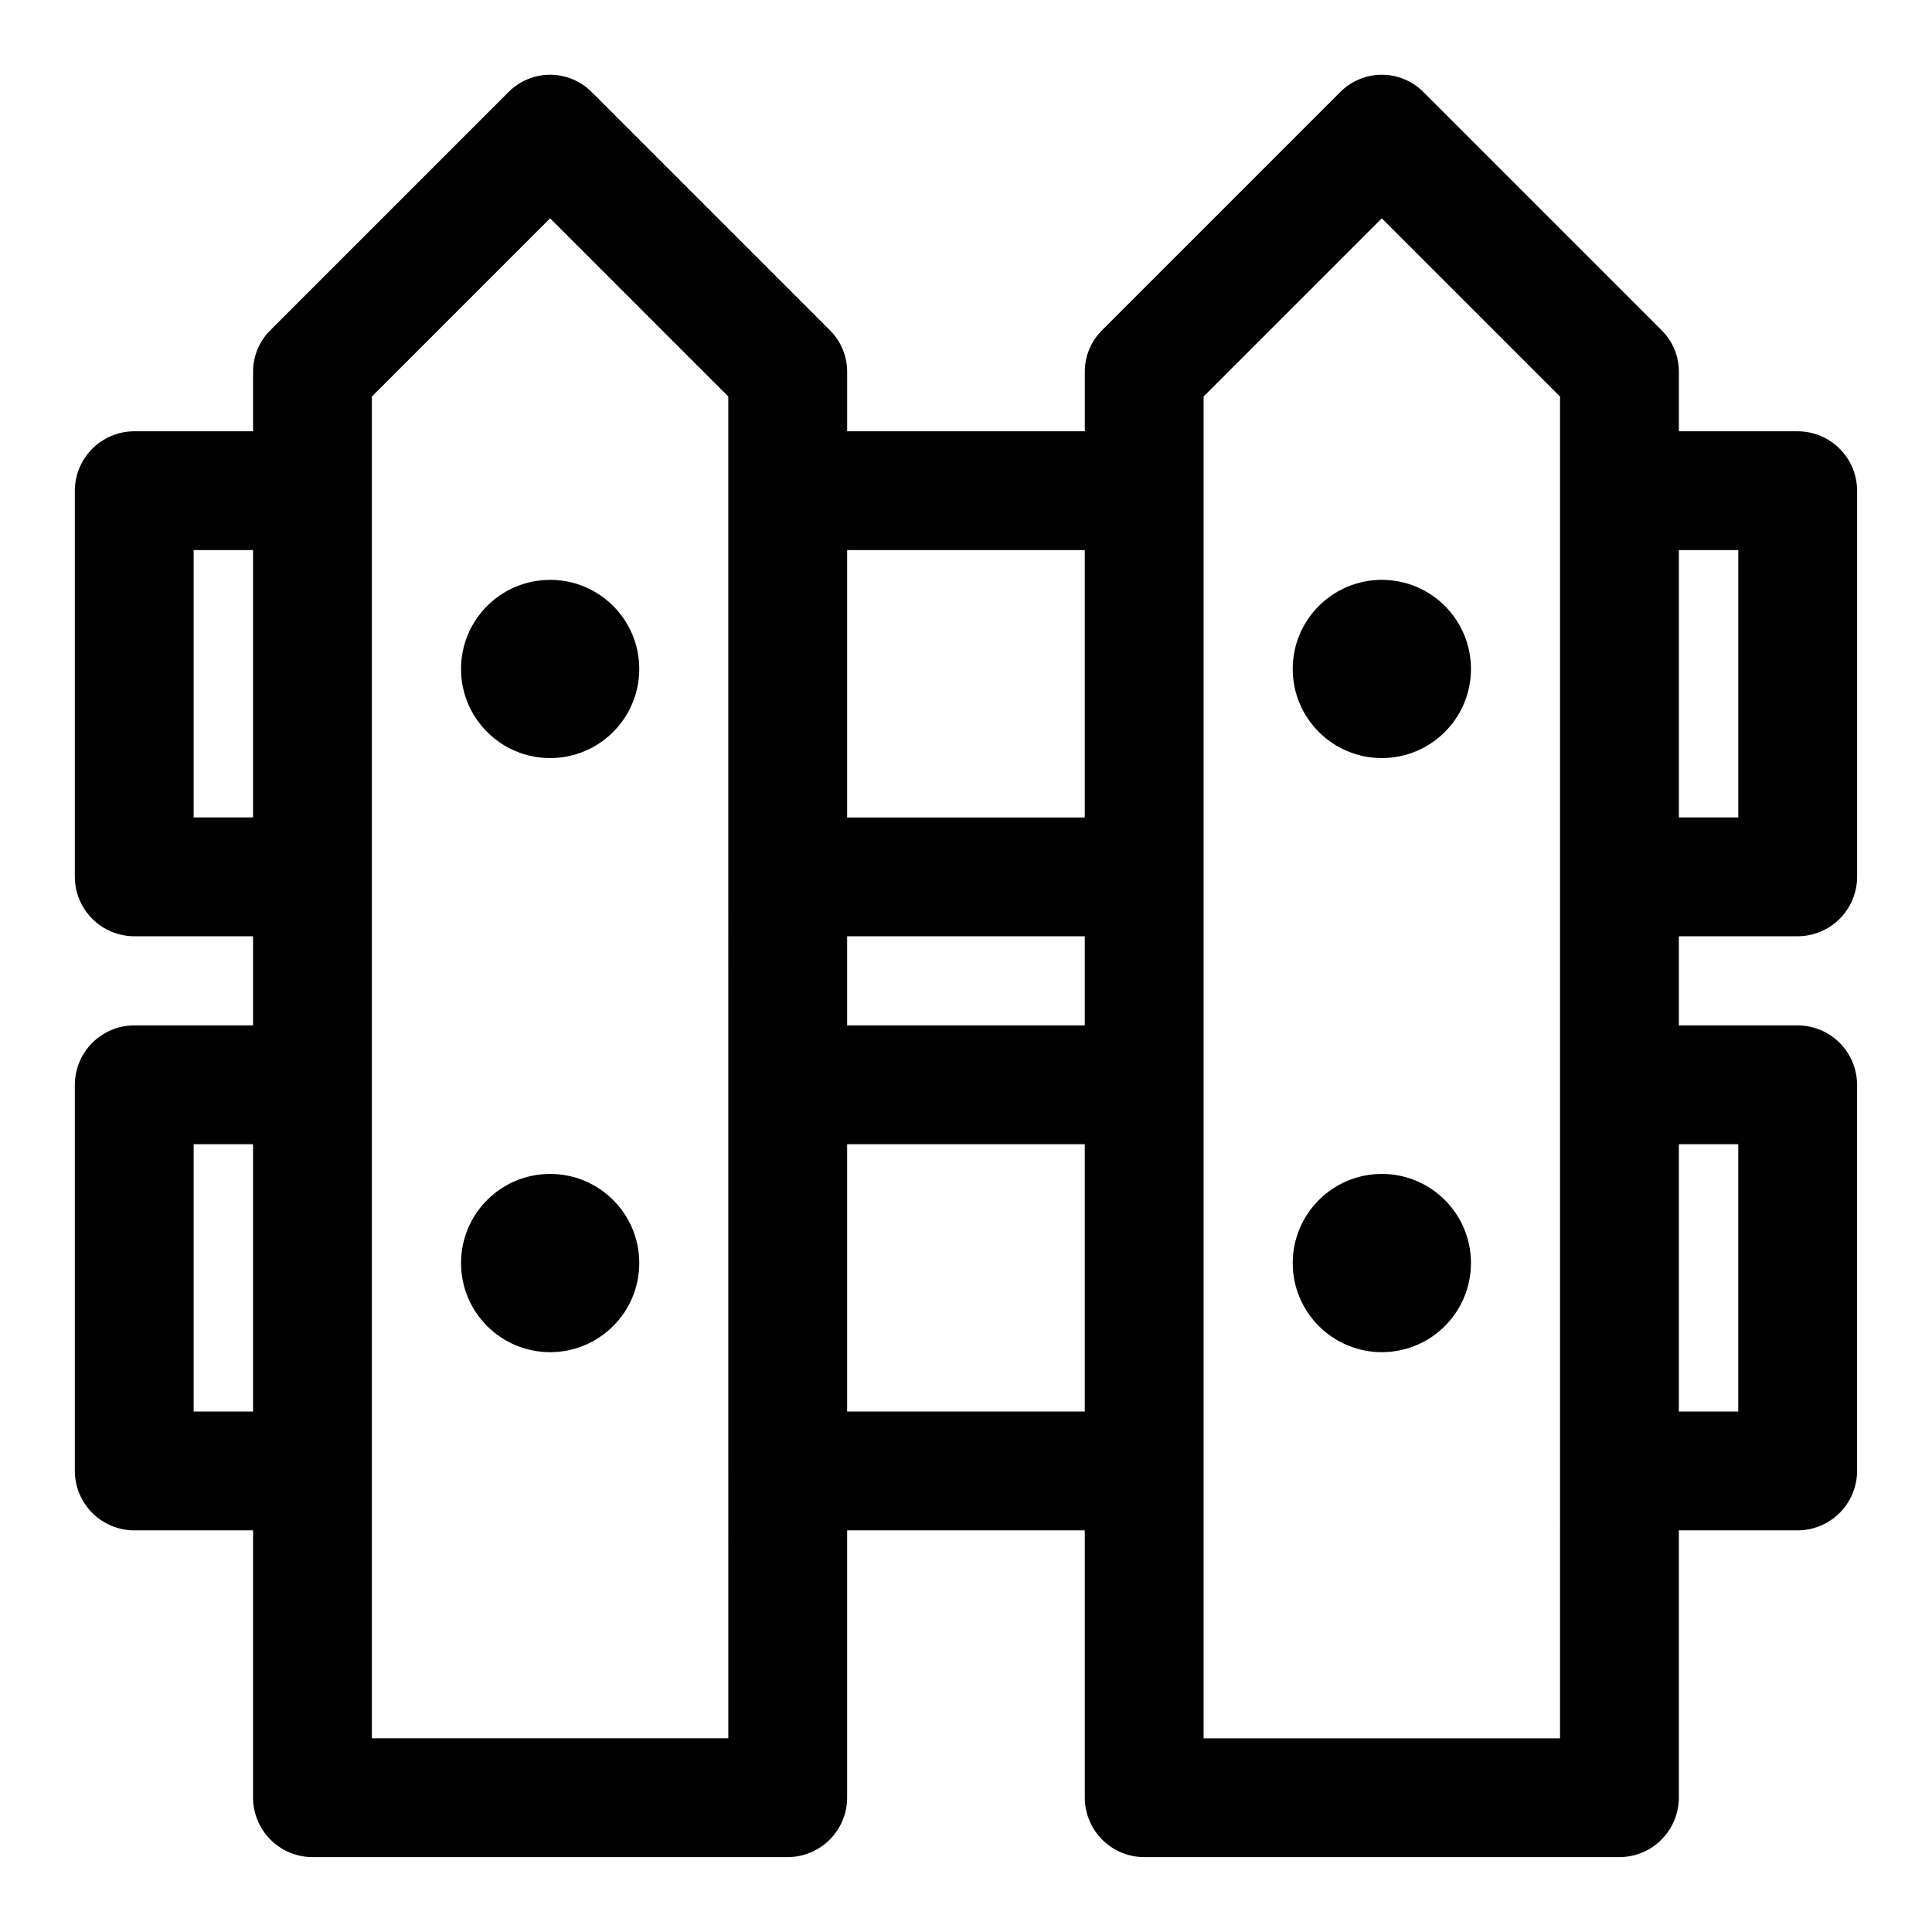
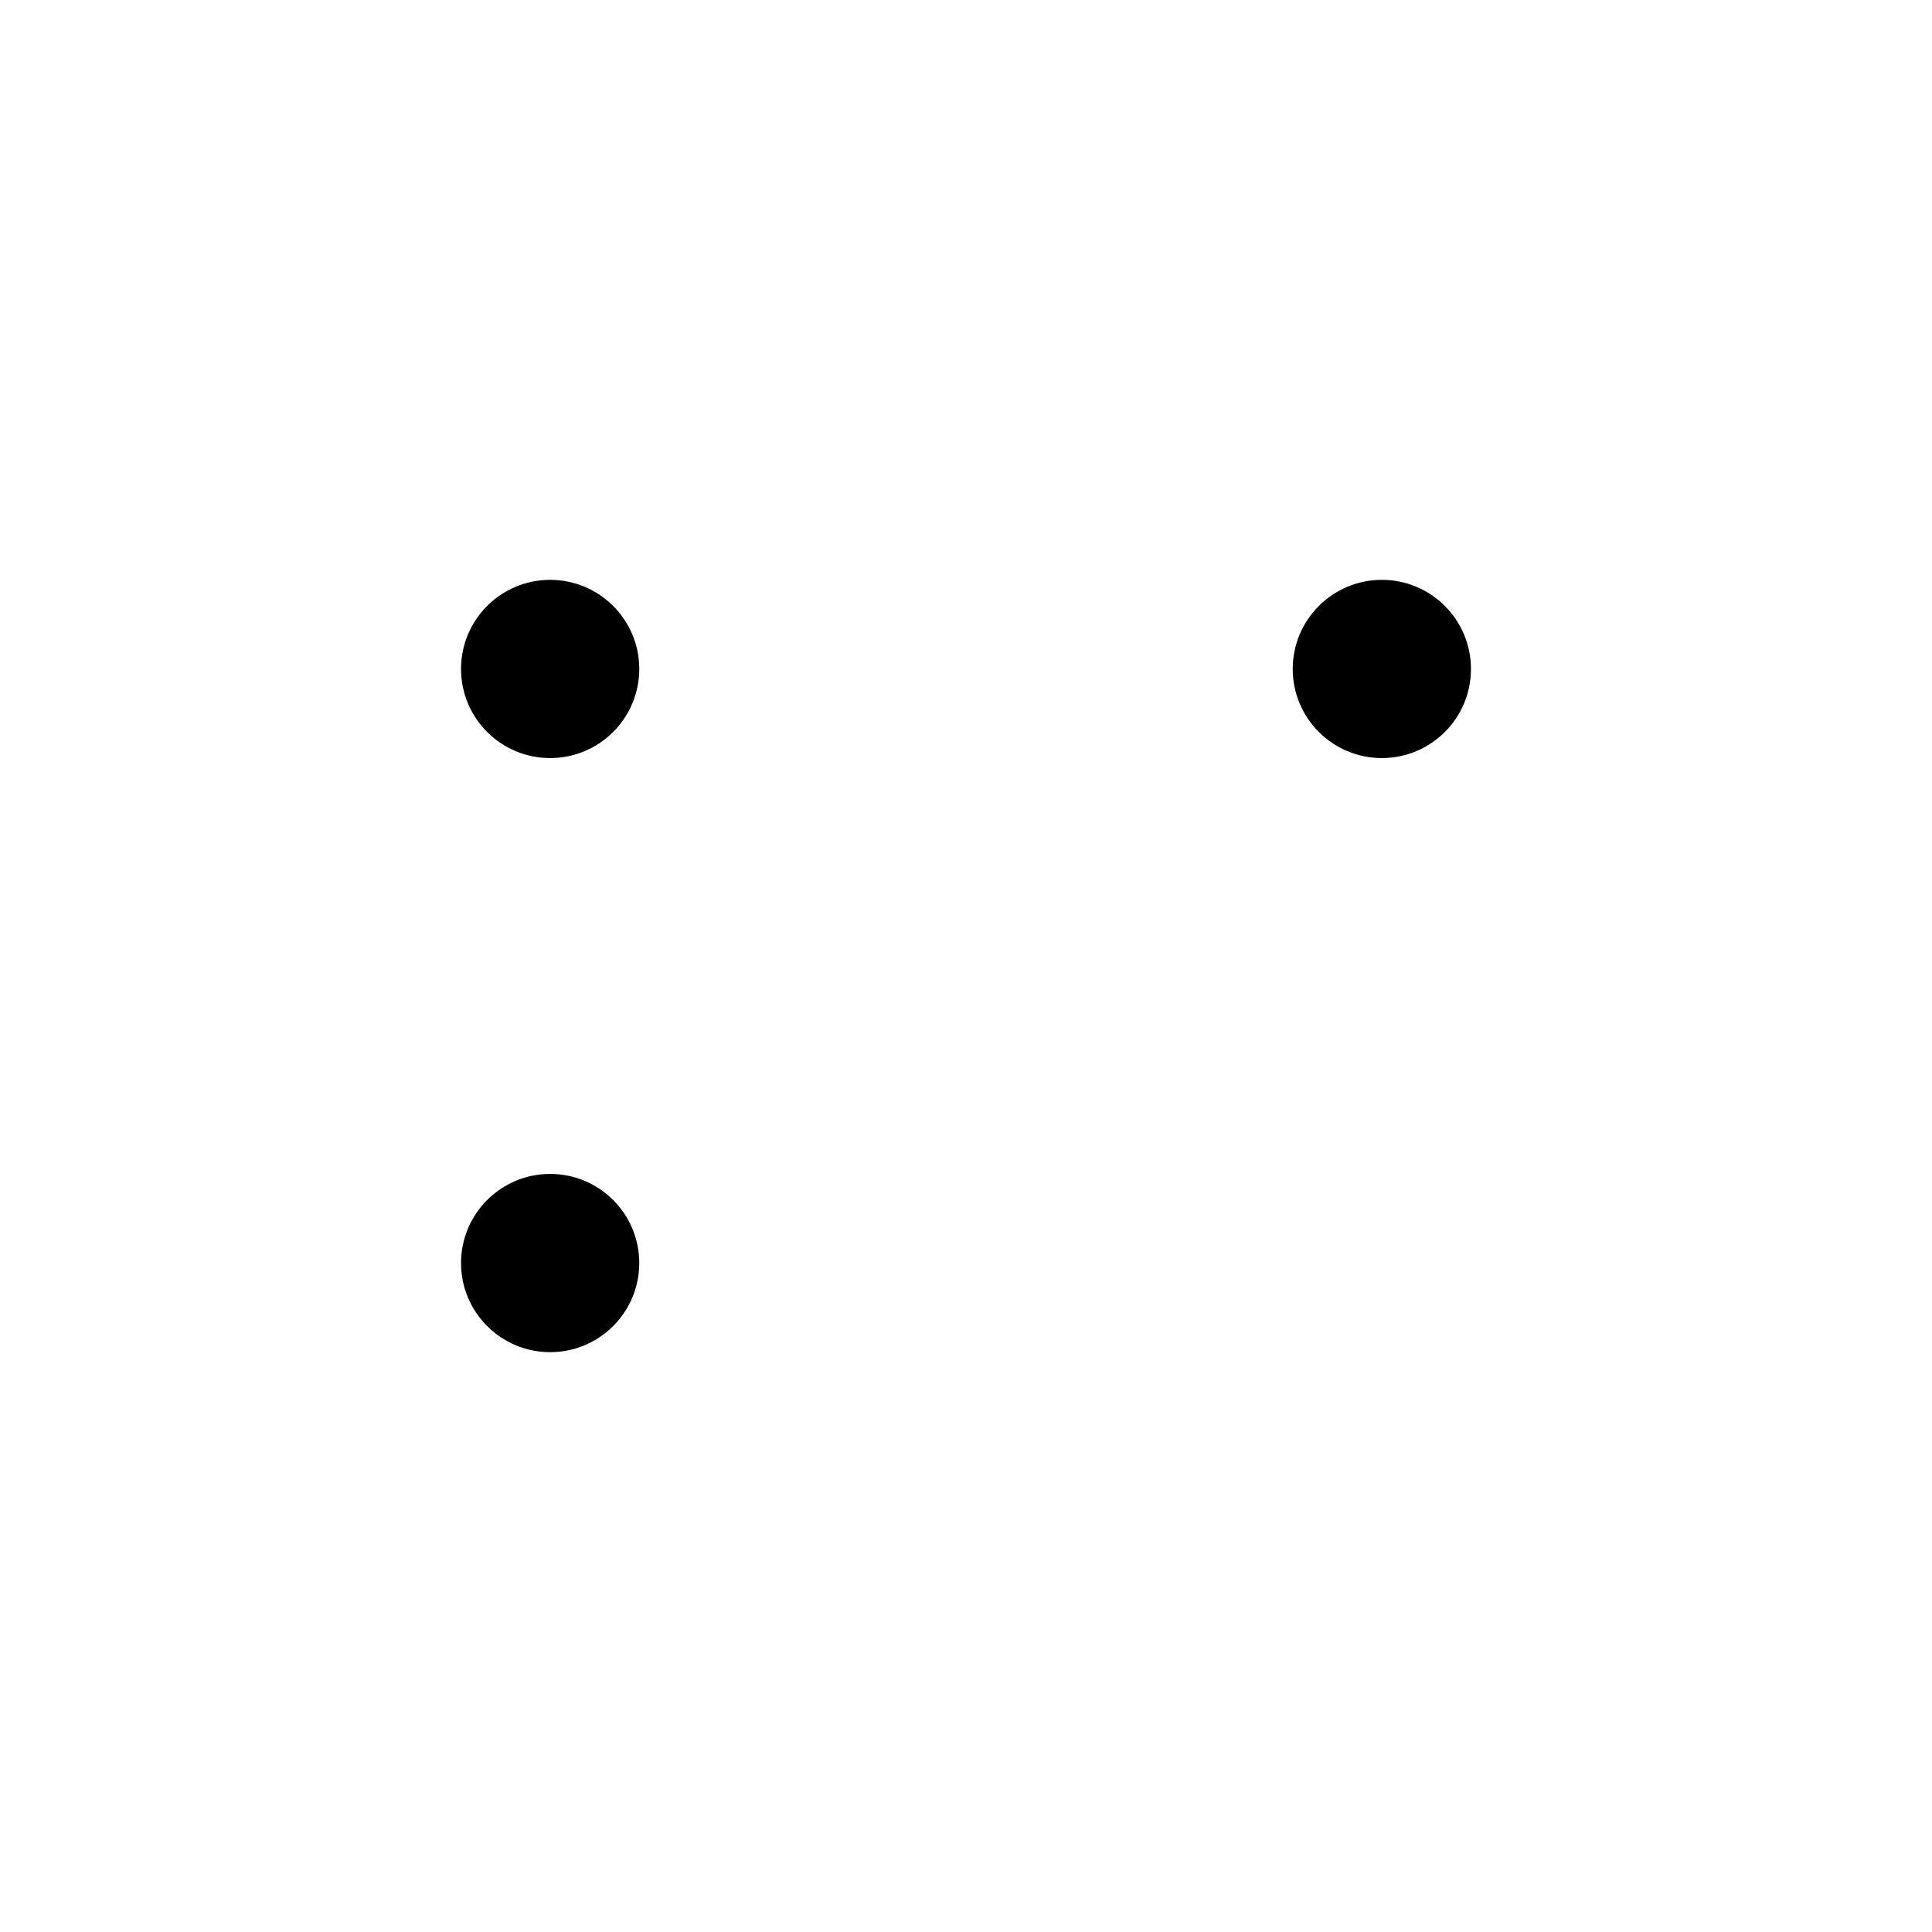
<svg xmlns="http://www.w3.org/2000/svg" fill="#000000" width="800px" height="800px" version="1.1" viewBox="144 144 512 512">
  <g>
-     <path d="m620.41 392.12c4.172-0.012 8.172-1.672 11.121-4.625 2.949-2.949 4.613-6.945 4.625-11.117v-102.34c-0.012-4.172-1.676-8.168-4.625-11.121-2.949-2.949-6.949-4.609-11.121-4.625h-31.488v-15.742c0.012-4.176-1.66-8.18-4.644-11.102l-62.977-62.977c-2.922-2.981-6.922-4.664-11.098-4.664s-8.176 1.684-11.102 4.664l-62.977 62.977h0.004c-2.984 2.922-4.66 6.926-4.644 11.102v15.742h-62.977v-15.742c0.012-4.176-1.664-8.18-4.644-11.102l-62.977-62.977c-2.922-2.981-6.926-4.664-11.102-4.664-4.176 0-8.176 1.684-11.098 4.664l-62.977 62.977c-2.981 2.922-4.656 6.926-4.644 11.102v15.742h-31.488c-4.172 0.016-8.168 1.676-11.121 4.625-2.949 2.953-4.609 6.949-4.625 11.121v102.34c0.016 4.172 1.676 8.168 4.625 11.117 2.953 2.953 6.949 4.613 11.121 4.625h31.488v23.617h-31.488c-4.172 0.012-8.168 1.676-11.121 4.625-2.949 2.949-4.609 6.949-4.625 11.121v102.34c0.016 4.172 1.676 8.168 4.625 11.117 2.953 2.949 6.949 4.613 11.121 4.625h31.488v70.848c0.012 4.172 1.676 8.172 4.625 11.121 2.949 2.949 6.945 4.613 11.117 4.625h125.95c4.172-0.012 8.168-1.676 11.121-4.625 2.949-2.949 4.609-6.949 4.625-11.121v-70.848h62.977v70.848c0.012 4.172 1.672 8.172 4.625 11.121 2.949 2.949 6.945 4.613 11.117 4.625h125.95c4.172-0.012 8.168-1.676 11.117-4.625 2.949-2.949 4.613-6.949 4.625-11.121v-70.848h31.488c4.172-0.012 8.172-1.676 11.121-4.625 2.949-2.949 4.613-6.945 4.625-11.117v-102.34c-0.012-4.172-1.676-8.172-4.625-11.121-2.949-2.949-6.949-4.613-11.121-4.625h-31.488v-23.617zm-31.488-102.34h15.742v70.848h-15.742zm-377.86 228.29h-15.746v-70.848h15.746zm0-157.44h-15.746v-70.848h15.746zm125.95 244.04h-94.465v-355.58l47.23-47.23 47.23 47.23zm94.465-86.594h-62.977v-70.848h62.977zm0-102.34h-62.977v-23.617h62.977zm0-55.105h-62.977v-70.848h62.977zm125.95 244.04h-94.461v-355.58l47.23-47.23 47.23 47.23zm47.23-157.44v70.848h-15.742v-70.848z" />
    <path d="m533.82 321.28c0 13.043-10.574 23.617-23.617 23.617s-23.617-10.574-23.617-23.617c0-13.043 10.574-23.613 23.617-23.613s23.617 10.57 23.617 23.613" />
-     <path d="m533.82 478.72c0 13.043-10.574 23.617-23.617 23.617s-23.617-10.574-23.617-23.617 10.574-23.617 23.617-23.617 23.617 10.574 23.617 23.617" />
    <path d="m313.41 321.28c0 13.043-10.574 23.617-23.617 23.617-13.043 0-23.613-10.574-23.613-23.617 0-13.043 10.57-23.613 23.613-23.613 13.043 0 23.617 10.57 23.617 23.613" />
    <path d="m313.41 478.72c0 13.043-10.574 23.617-23.617 23.617-13.043 0-23.613-10.574-23.613-23.617s10.57-23.617 23.613-23.617c13.043 0 23.617 10.574 23.617 23.617" />
  </g>
</svg>